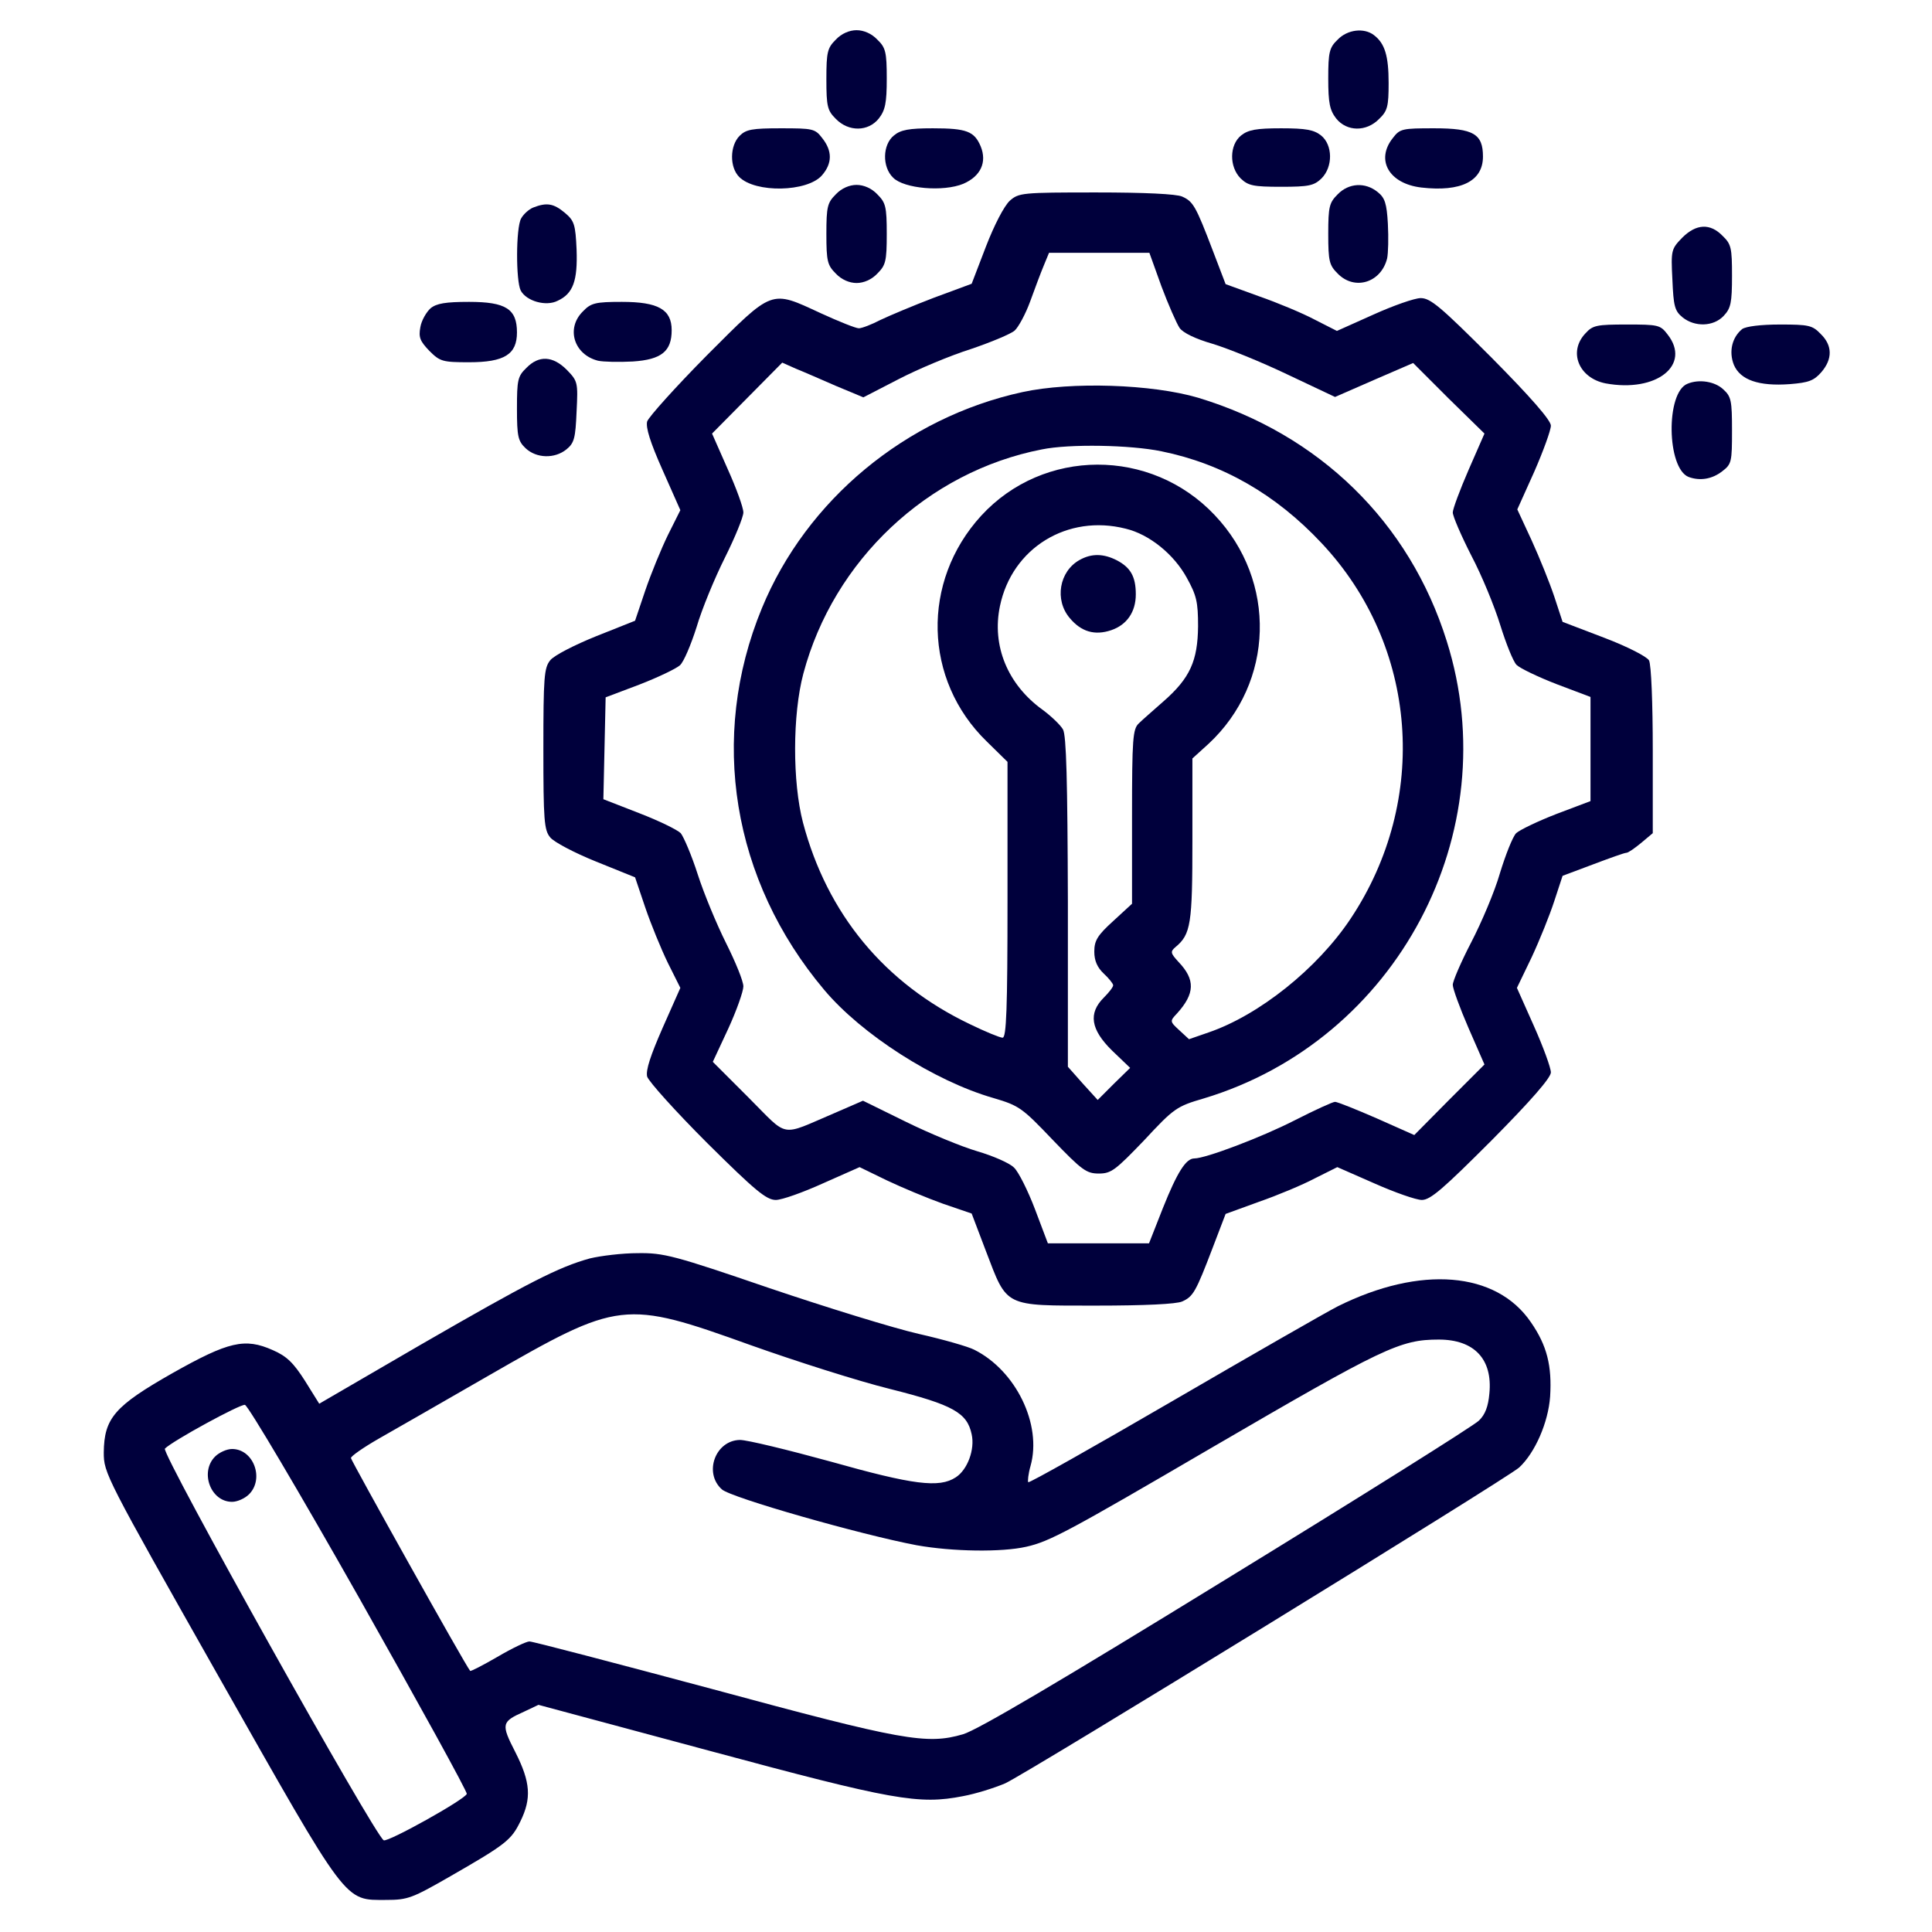
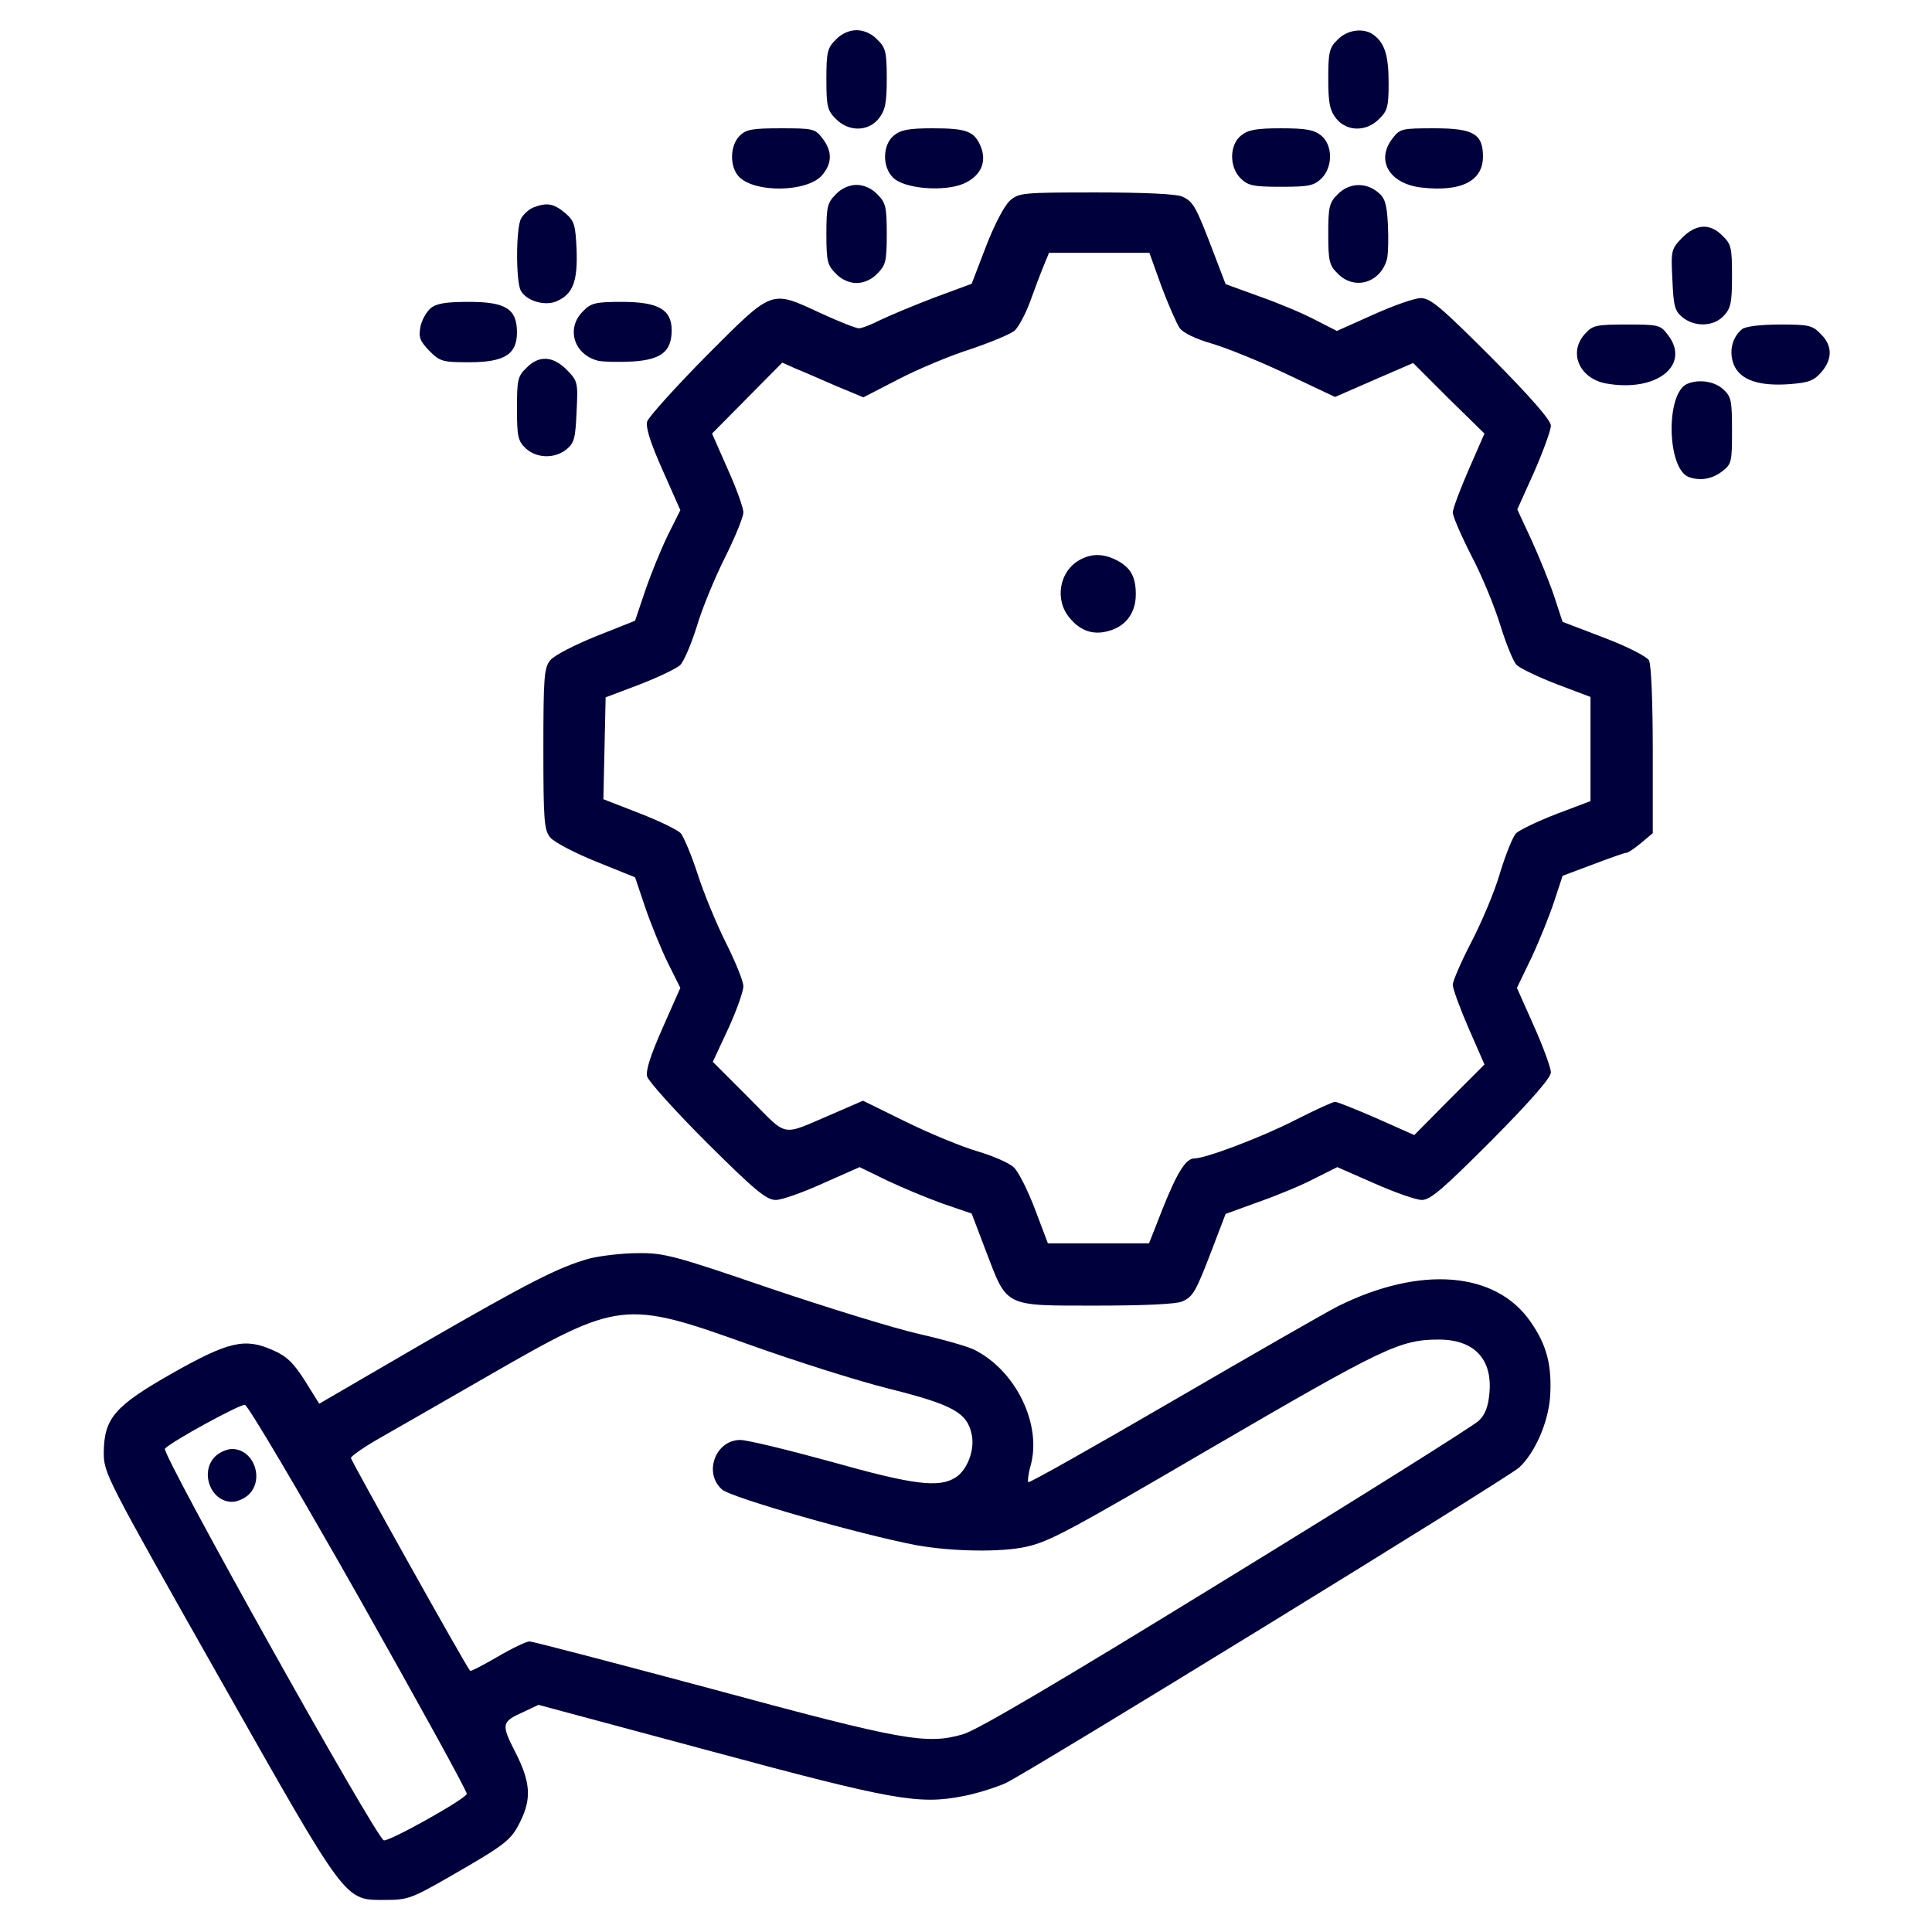
<svg xmlns="http://www.w3.org/2000/svg" width="512pt" height="512pt" viewBox="0 0 512 512" preserveAspectRatio="xMidYMid meet">
  <g transform="translate(0,512) scale(0.1,-0.1)" fill="#00003c" stroke="none">
    <path d="M2215 5015 c-22 -22 -25 -32 -25 -105 0 -73 3 -83 25 -105 34 -35 86 -34 114 1 17 22 21 41 21 106 0 70 -3 82 -25 103 -15 16 -36 25 -55 25 -19 0 -40 -9 -55 -25z" fill="#00003c" />
    <path d="M3545 5015 c-22 -21 -25 -33 -25 -103 0 -65 4 -84 21 -106 28 -35 80 -36 114 -1 22 21 25 33 25 95 0 72 -10 105 -39 127 -26 20 -70 15 -96 -12z" fill="#00003c" />
    <path d="M1960 4760 c-26 -26 -27 -83 -1 -109 43 -43 180 -40 219 4 28 32 28 65 1 99 -19 25 -25 26 -110 26 -76 0 -92 -3 -109 -20z" fill="#00003c" />
    <path d="M2369 4761 c-30 -24 -32 -83 -2 -112 29 -29 133 -38 186 -16 46 20 63 57 46 99 -17 40 -37 48 -127 48 -63 0 -85 -4 -103 -19z" fill="#00003c" />
    <path d="M3289 4761 c-31 -25 -32 -83 -1 -114 20 -19 33 -22 107 -22 74 0 87 3 107 22 31 31 30 89 -1 114 -19 15 -40 19 -106 19 -66 0 -87 -4 -106 -19z" fill="#00003c" />
    <path d="M3691 4754 c-46 -58 -10 -121 76 -131 105 -12 163 17 163 82 0 60 -25 75 -129 75 -85 0 -91 -1 -110 -26z" fill="#00003c" />
    <path d="M2215 4605 c-22 -22 -25 -32 -25 -105 0 -73 3 -83 25 -105 15 -16 36 -25 55 -25 19 0 40 9 55 25 22 22 25 32 25 105 0 73 -3 83 -25 105 -15 16 -36 25 -55 25 -19 0 -40 -9 -55 -25z" fill="#00003c" />
    <path d="M3545 4605 c-22 -22 -25 -32 -25 -105 0 -73 3 -83 25 -105 45 -46 115 -24 131 40 3 14 4 55 2 92 -3 54 -8 69 -27 84 -33 27 -77 24 -106 -6z" fill="#00003c" />
    <path d="M2676 4588 c-15 -14 -41 -64 -63 -121 l-38 -99 -100 -37 c-55 -21 -119 -48 -142 -59 -23 -12 -49 -22 -57 -22 -8 0 -53 18 -101 40 -134 62 -125 65 -302 -112 -83 -84 -154 -163 -158 -175 -4 -16 8 -55 41 -129 l47 -106 -33 -66 c-18 -37 -45 -103 -60 -147 l-27 -80 -103 -41 c-57 -23 -112 -51 -122 -64 -16 -20 -18 -44 -18 -235 0 -188 2 -215 18 -234 9 -12 64 -41 121 -64 l104 -42 27 -80 c15 -44 42 -110 60 -147 l33 -66 -47 -106 c-32 -73 -45 -112 -41 -129 4 -13 75 -92 159 -176 127 -126 157 -151 182 -151 16 0 72 20 125 44 l97 43 72 -35 c40 -19 107 -47 149 -62 l76 -26 38 -100 c57 -149 46 -144 292 -144 128 0 213 4 228 11 29 13 36 25 81 143 l34 89 88 32 c49 17 116 45 148 62 l60 30 98 -43 c54 -24 111 -44 126 -44 23 0 57 30 185 158 105 106 157 166 157 180 0 12 -20 67 -45 123 l-45 101 39 81 c21 45 48 112 60 149 l22 67 80 30 c45 17 84 31 89 31 5 0 22 12 39 26 l31 26 0 220 c0 124 -4 227 -10 238 -6 10 -56 36 -119 60 l-110 42 -22 67 c-12 36 -39 103 -60 149 l-38 82 45 100 c24 55 44 110 44 122 0 14 -52 74 -157 180 -135 135 -162 158 -188 158 -16 0 -73 -20 -126 -44 l-96 -43 -59 30 c-32 17 -99 45 -148 62 l-88 32 -34 89 c-45 118 -52 130 -81 143 -15 7 -100 11 -228 11 -197 0 -205 -1 -229 -22z m402 -227 c18 -48 40 -98 48 -110 9 -13 42 -29 87 -42 40 -12 129 -48 198 -81 l127 -60 103 45 104 45 94 -94 95 -93 -42 -96 c-23 -53 -42 -104 -42 -113 0 -10 22 -61 49 -114 28 -53 62 -136 77 -185 15 -48 34 -96 43 -105 9 -9 57 -32 106 -51 l90 -34 0 -138 0 -138 -90 -34 c-49 -19 -97 -42 -107 -51 -9 -9 -28 -57 -43 -106 -14 -49 -49 -131 -76 -183 -27 -52 -49 -103 -49 -113 0 -10 19 -62 42 -115 l42 -96 -93 -93 -93 -94 -99 44 c-55 24 -105 44 -111 44 -6 0 -54 -22 -107 -49 -88 -45 -236 -101 -266 -101 -22 0 -45 -36 -83 -131 l-37 -94 -134 0 -134 0 -34 90 c-19 50 -44 100 -56 111 -12 12 -56 31 -97 43 -41 12 -126 47 -189 78 l-114 56 -76 -33 c-146 -62 -119 -67 -227 41 l-95 95 41 88 c22 48 40 99 40 112 0 14 -21 65 -46 115 -25 50 -59 132 -75 182 -16 50 -37 99 -45 109 -9 9 -58 33 -110 53 l-95 37 3 135 3 135 90 34 c49 19 97 42 107 51 10 9 29 54 44 101 14 48 48 130 75 184 27 54 49 108 49 120 0 13 -19 65 -42 116 l-41 93 93 94 93 94 36 -16 c20 -8 68 -29 107 -46 l72 -30 93 48 c52 27 138 63 192 80 53 18 106 40 116 49 10 9 29 44 41 77 12 33 28 76 36 95 l14 34 133 0 133 0 32 -89z" fill="#00003c" />
-     <path d="M2710 4081 c-309 -67 -573 -286 -691 -573 -141 -342 -79 -721 165 -1011 99 -118 292 -242 449 -287 68 -20 76 -26 157 -111 77 -80 89 -89 122 -89 33 0 44 9 120 88 79 85 86 90 158 111 512 154 804 705 644 1212 -99 316 -338 548 -659 645 -122 36 -336 43 -465 15z m368 -157 c162 -33 303 -114 424 -243 256 -272 287 -681 77 -996 -88 -132 -242 -255 -376 -301 l-52 -18 -26 24 c-25 23 -25 24 -6 44 48 53 49 90 4 137 -21 23 -22 27 -8 39 41 34 45 61 45 284 l0 216 43 39 c174 162 182 431 16 606 -169 179 -454 178 -619 -2 -159 -174 -153 -435 15 -598 l55 -54 0 -366 c0 -290 -3 -365 -13 -365 -7 0 -46 16 -87 36 -226 108 -378 292 -442 534 -28 107 -28 286 1 395 80 300 329 535 632 594 73 15 235 12 317 -5z m-95 -205 c63 -15 128 -68 162 -130 26 -47 30 -64 30 -129 -1 -91 -21 -137 -92 -199 -26 -23 -56 -49 -65 -58 -16 -15 -18 -40 -18 -247 l0 -231 -50 -46 c-42 -38 -50 -52 -50 -81 0 -24 8 -42 25 -58 14 -13 25 -27 25 -31 0 -5 -11 -19 -25 -33 -41 -41 -35 -84 22 -140 l48 -46 -43 -42 -43 -43 -40 44 -39 44 0 436 c-1 323 -4 442 -13 458 -7 12 -31 35 -54 52 -93 67 -135 170 -113 275 32 154 179 244 333 205z" fill="#00003c" />
    <path d="M2861 3636 c-54 -30 -67 -106 -26 -154 30 -36 66 -47 110 -32 41 14 65 48 65 95 0 47 -14 71 -50 90 -35 18 -67 19 -99 1z" fill="#00003c" />
    <path d="M1413 4570 c-12 -5 -26 -18 -32 -29 -14 -25 -14 -166 -1 -191 15 -28 67 -43 98 -27 41 19 53 53 50 136 -3 66 -6 76 -31 97 -30 25 -48 28 -84 14z" fill="#00003c" />
    <path d="M4458 4490 c-29 -30 -30 -33 -26 -111 3 -70 6 -83 27 -100 32 -26 82 -25 109 4 19 20 22 35 22 106 0 74 -2 84 -25 106 -33 34 -70 32 -107 -5z" fill="#00003c" />
    <path d="M1141 4303 c-11 -10 -24 -32 -27 -50 -5 -27 -1 -37 24 -63 28 -28 35 -30 105 -30 94 0 127 21 127 79 0 62 -29 81 -127 81 -62 0 -86 -4 -102 -17z" fill="#00003c" />
    <path d="M1545 4295 c-46 -45 -24 -115 40 -131 14 -3 55 -4 92 -2 76 5 103 27 103 83 0 55 -36 75 -132 75 -70 0 -82 -3 -103 -25z" fill="#00003c" />
    <path d="M4202 4237 c-47 -49 -18 -119 53 -133 135 -25 228 49 164 130 -19 25 -25 26 -108 26 -79 0 -90 -2 -109 -23z" fill="#00003c" />
    <path d="M4617 4248 c-27 -22 -36 -60 -22 -95 17 -40 66 -57 148 -51 50 4 64 9 84 32 30 35 29 71 -2 101 -22 23 -32 25 -108 25 -51 0 -90 -5 -100 -12z" fill="#00003c" />
    <path d="M1395 4145 c-23 -22 -25 -32 -25 -108 0 -74 3 -86 23 -105 29 -27 77 -28 108 -3 21 17 24 30 27 100 4 78 3 81 -26 111 -37 37 -74 39 -107 5z" fill="#00003c" />
    <path d="M4472 4103 c-58 -23 -55 -224 3 -247 30 -11 62 -6 89 15 25 19 26 25 26 108 0 79 -2 90 -23 109 -22 21 -64 28 -95 15z" fill="#00003c" />
    <path d="M1563 1785 c-83 -23 -161 -63 -447 -228 l-270 -157 -38 61 c-30 47 -48 65 -85 81 -74 33 -117 23 -266 -61 -153 -87 -181 -119 -182 -210 0 -55 4 -63 305 -595 345 -609 331 -591 444 -591 57 0 69 5 170 63 148 85 161 96 185 145 30 61 27 104 -13 183 -39 76 -37 81 23 108 l38 18 454 -122 c486 -131 554 -143 671 -120 33 6 84 22 112 34 59 27 1330 808 1362 837 42 39 77 119 82 188 5 81 -8 135 -51 197 -92 135 -293 151 -512 42 -33 -17 -230 -130 -438 -251 -208 -121 -380 -218 -382 -215 -2 2 0 22 6 43 31 110 -39 253 -149 308 -15 8 -81 27 -147 42 -66 15 -244 70 -395 121 -254 87 -281 94 -350 93 -41 0 -98 -7 -127 -14z m427 -230 c118 -42 284 -95 369 -116 167 -42 204 -63 216 -120 9 -40 -11 -94 -42 -114 -44 -29 -113 -20 -333 42 -113 31 -220 57 -239 57 -65 -1 -97 -87 -48 -131 24 -22 368 -120 516 -148 95 -17 225 -19 291 -4 62 14 112 41 492 263 455 265 498 286 601 286 94 0 143 -52 134 -143 -3 -34 -11 -56 -28 -72 -13 -13 -314 -202 -668 -419 -444 -273 -661 -401 -699 -412 -96 -28 -159 -17 -665 120 -258 69 -475 126 -484 126 -8 0 -46 -18 -85 -41 -38 -22 -71 -39 -72 -37 -13 15 -316 558 -316 564 0 5 33 28 73 51 39 22 171 98 291 167 348 200 359 202 696 81z m-1038 -670 c158 -280 287 -514 285 -519 -5 -15 -208 -128 -220 -123 -22 9 -591 1027 -580 1038 21 21 199 118 212 116 8 -1 144 -231 303 -512z" fill="#00003c" />
    <path d="M570 1260 c-41 -41 -12 -120 45 -120 14 0 34 9 45 20 41 41 12 120 -45 120 -14 0 -34 -9 -45 -20z" fill="#00003c" />
  </g>
</svg>